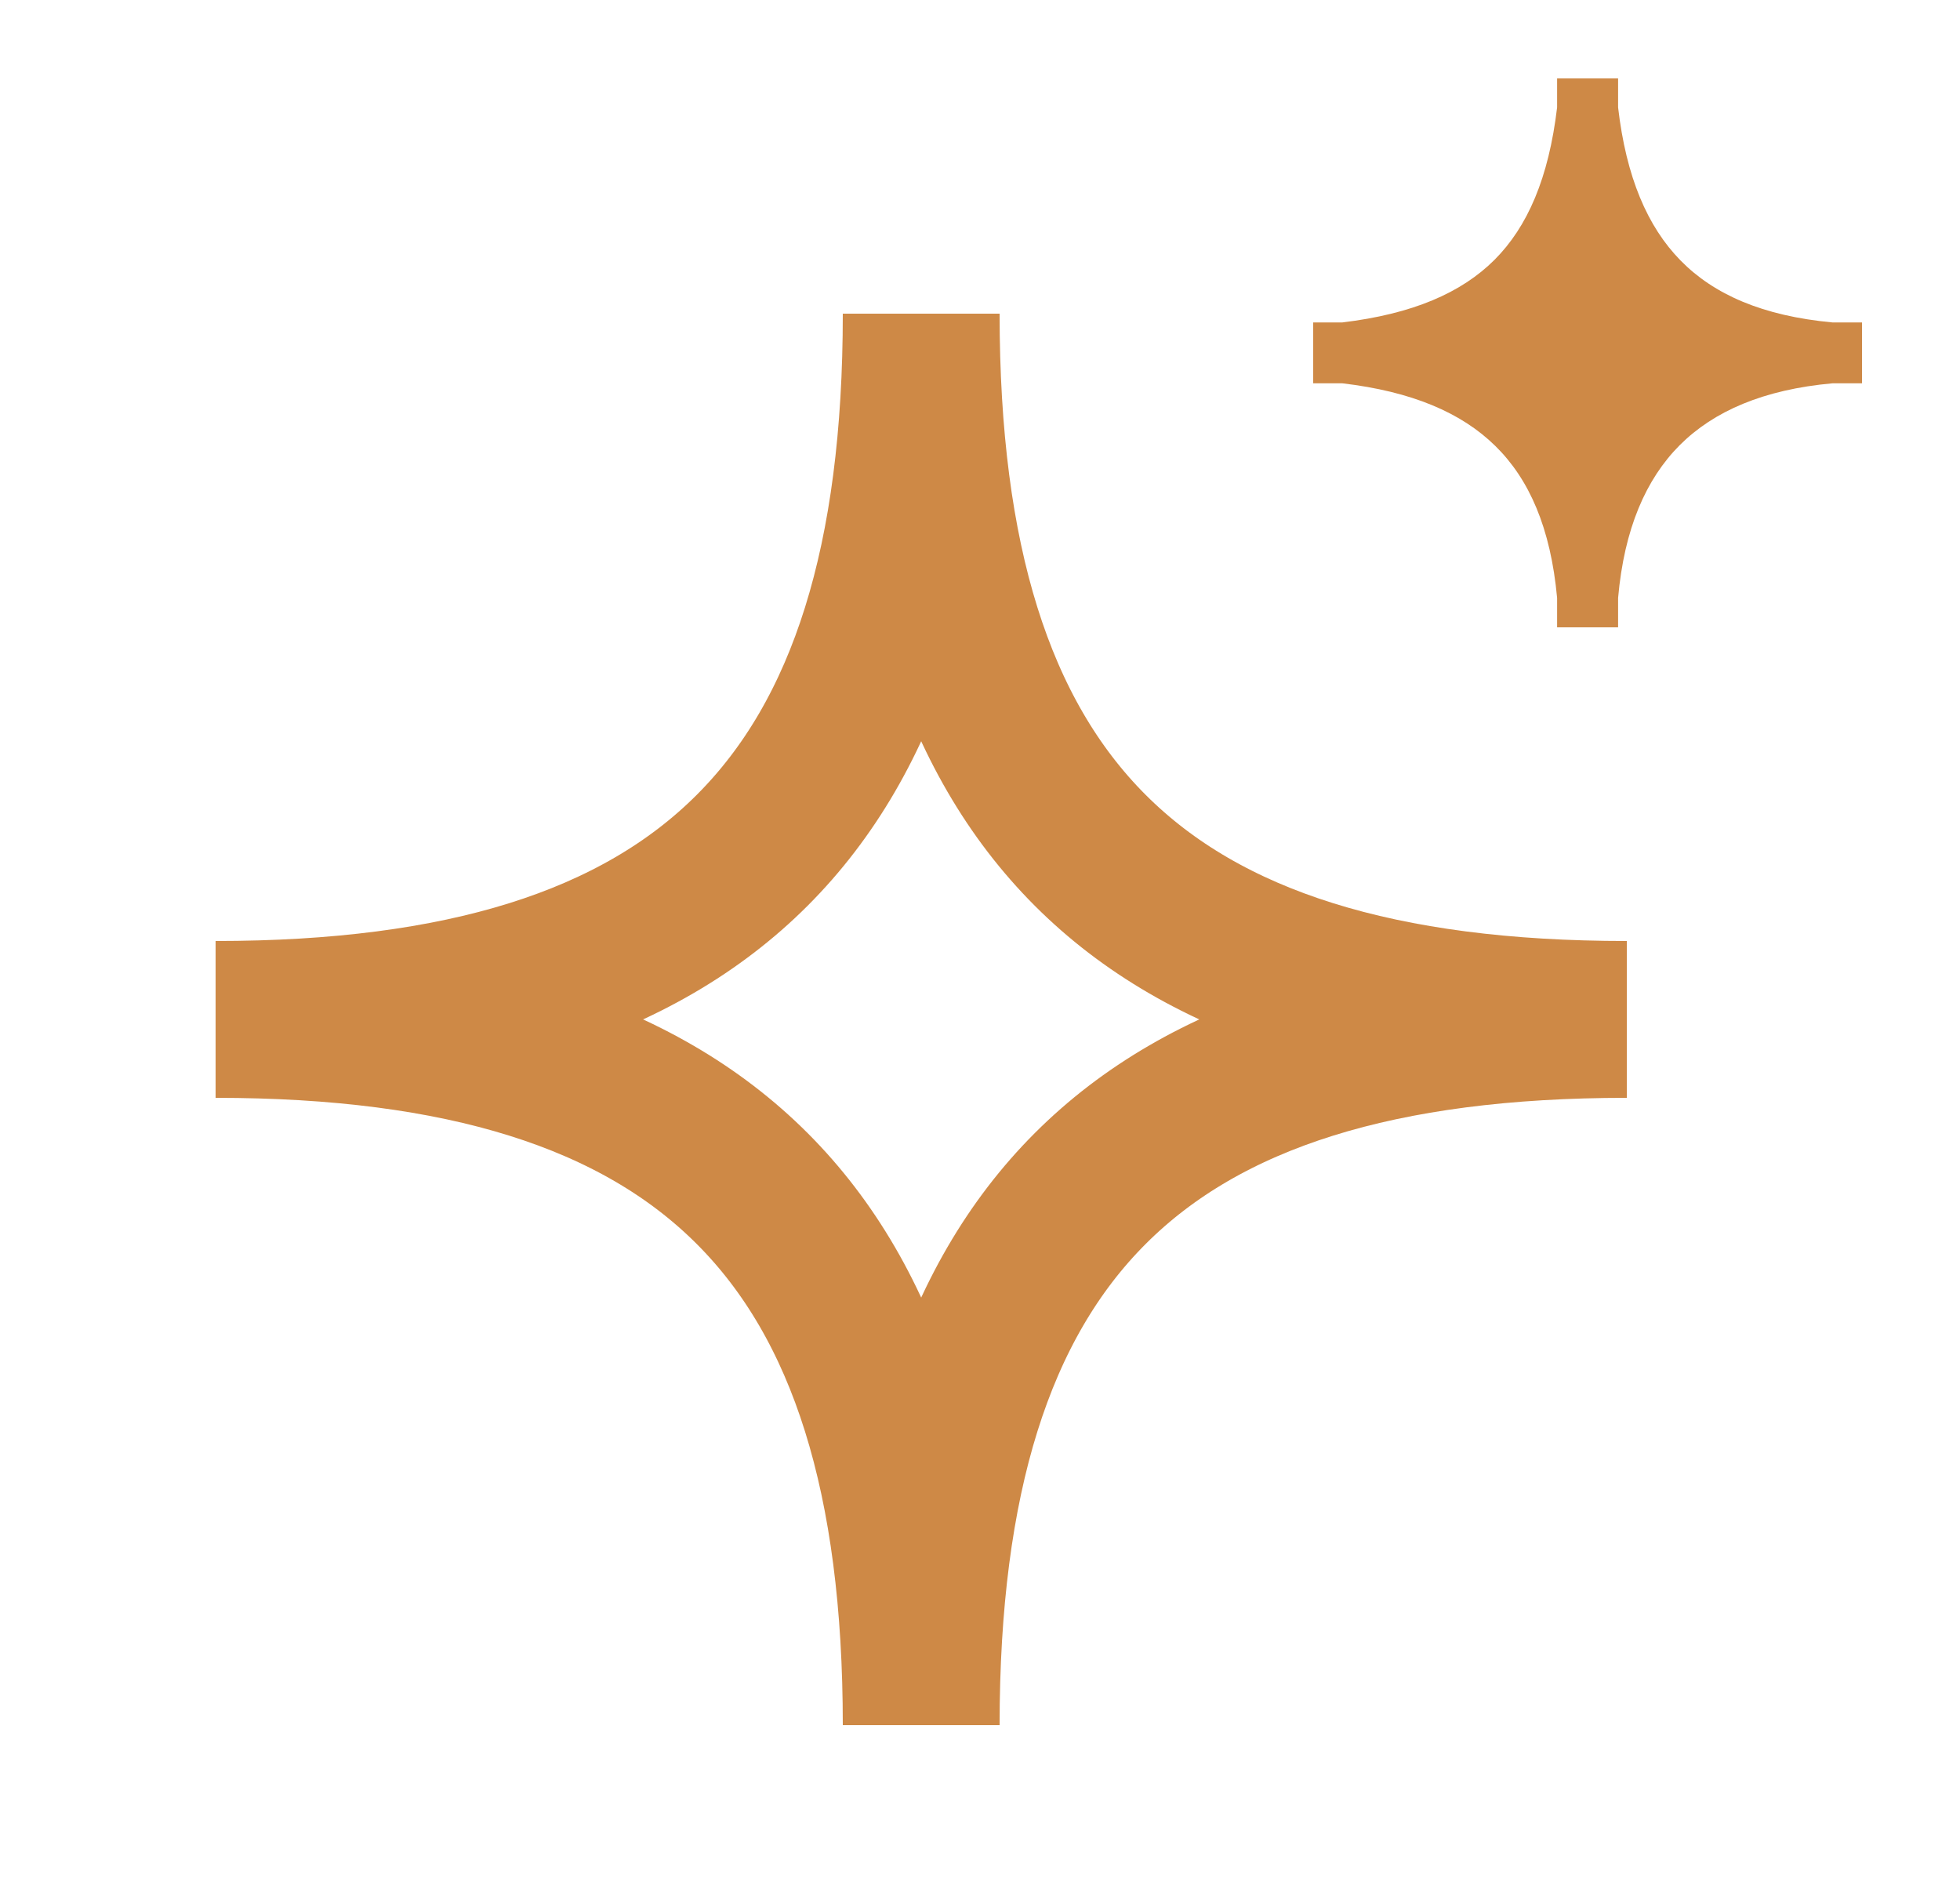
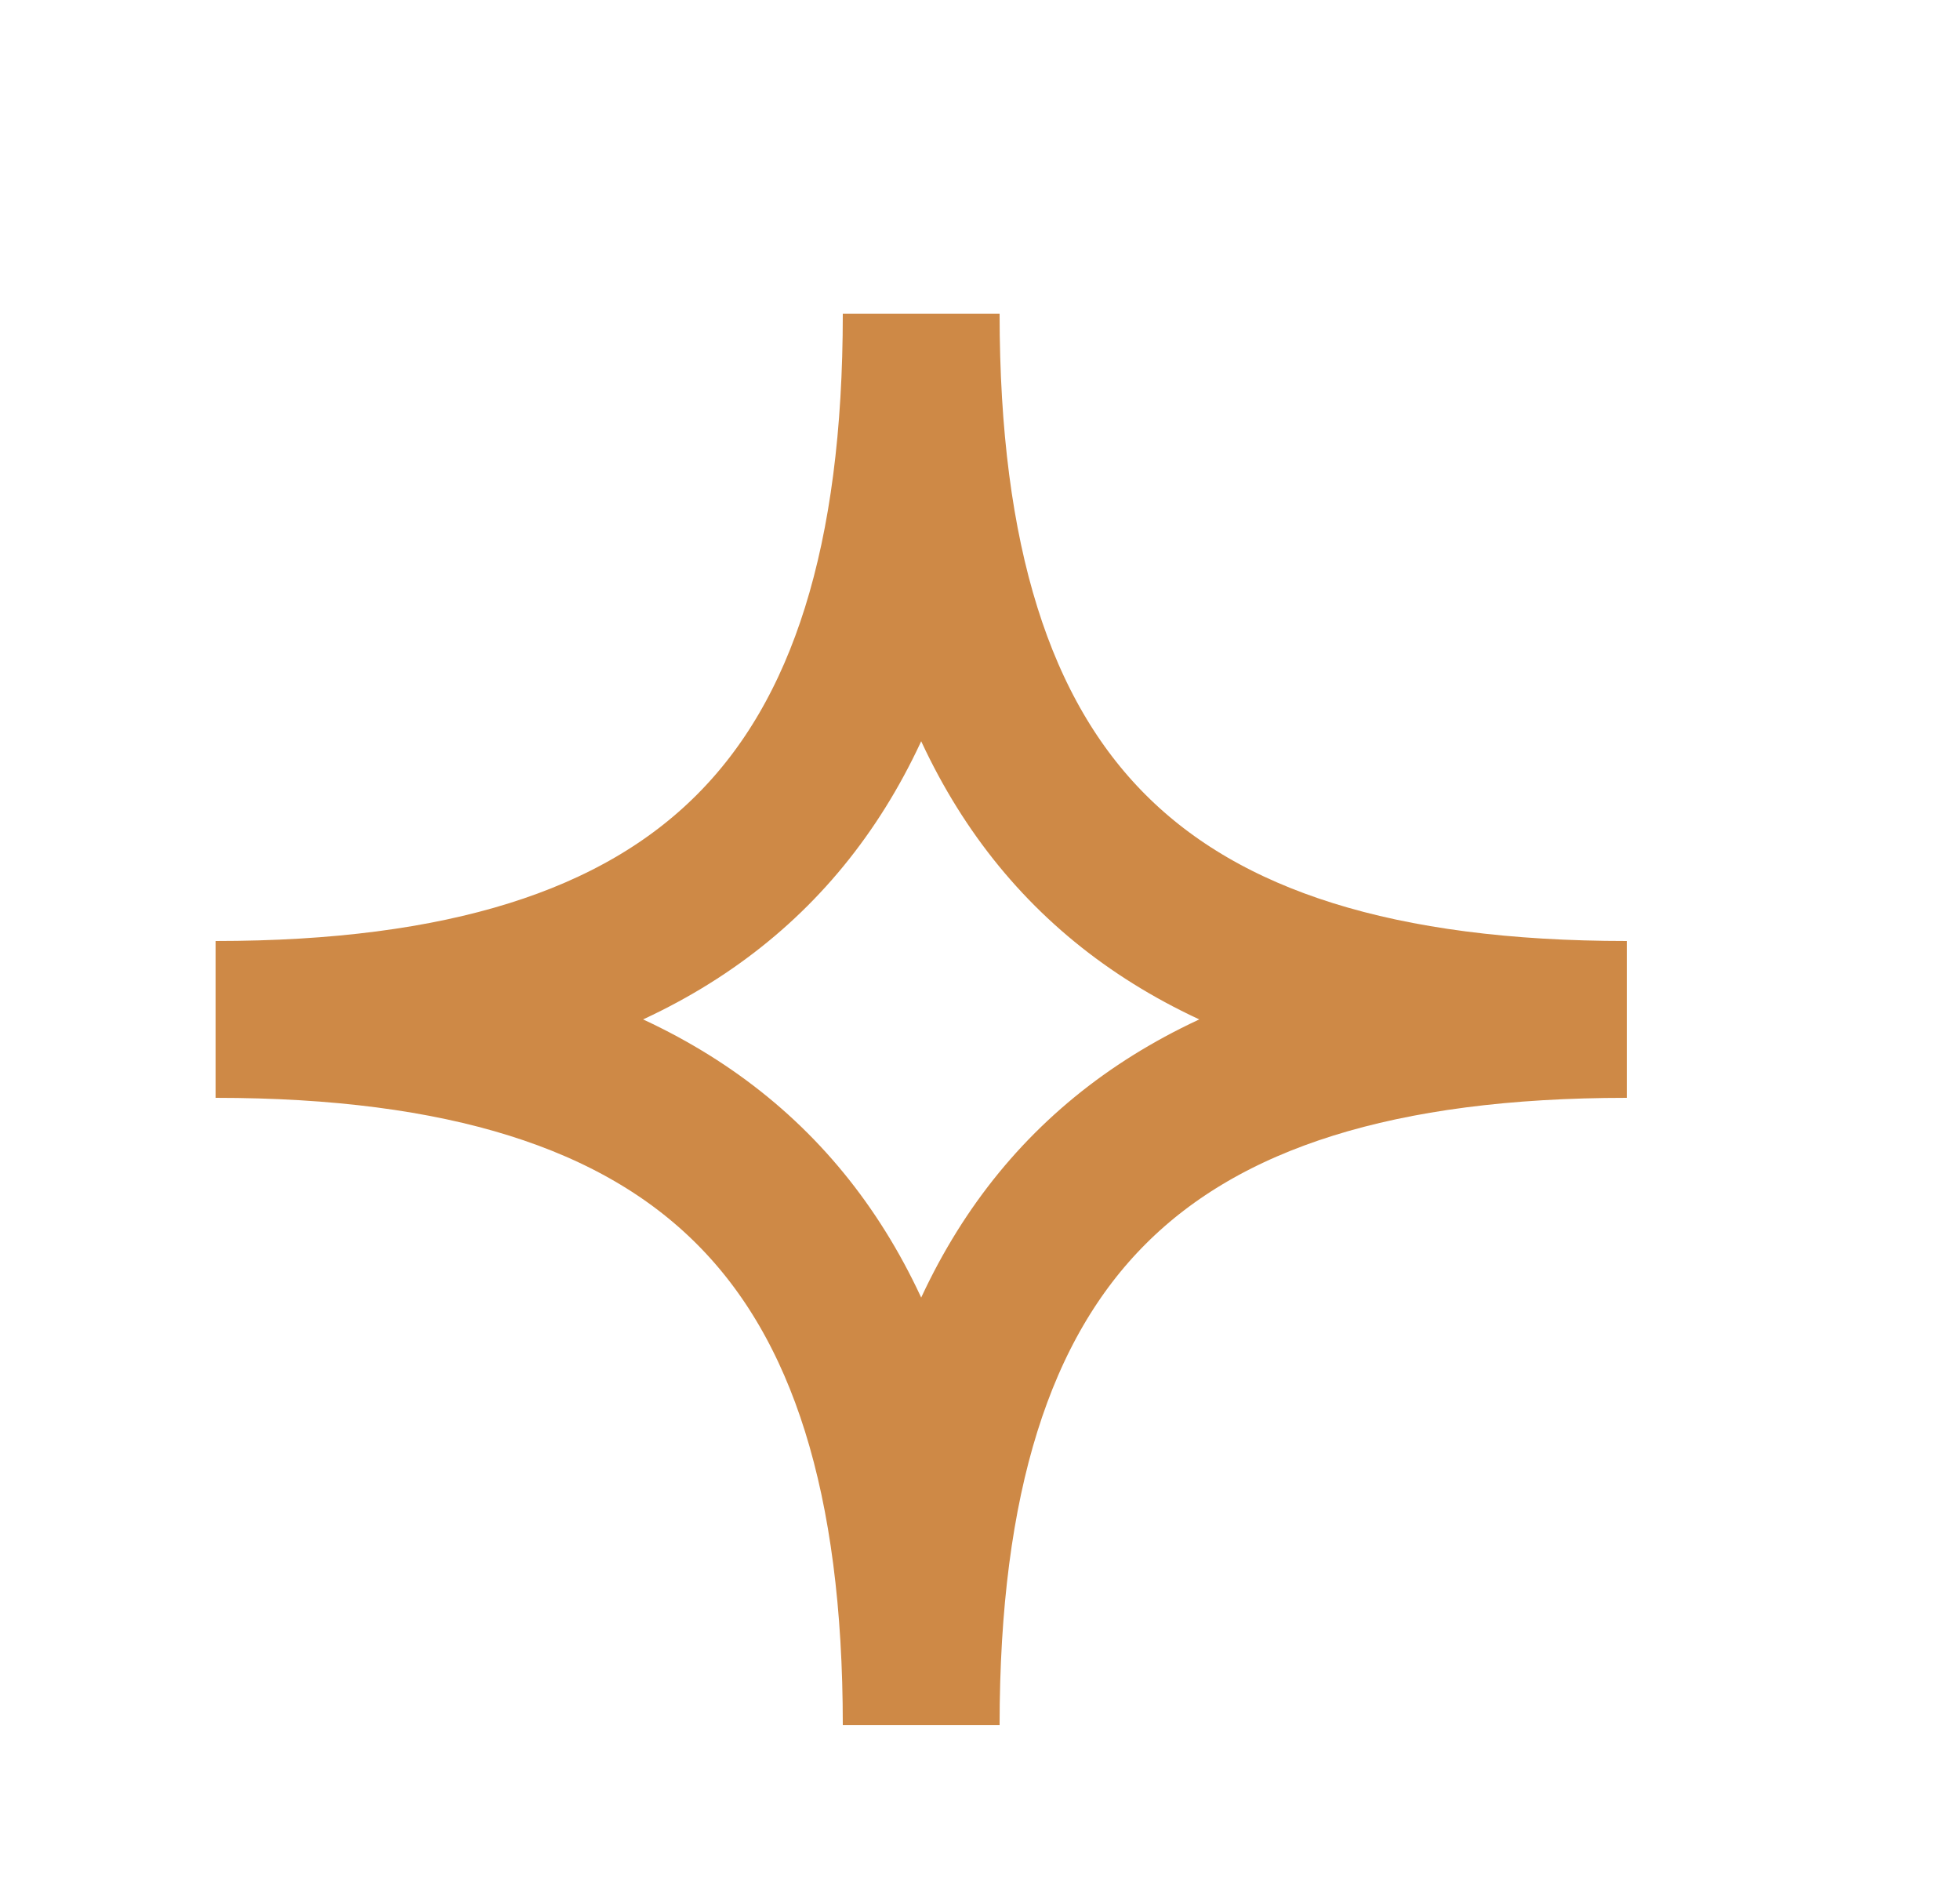
<svg xmlns="http://www.w3.org/2000/svg" viewBox="0 0 25 24" fill="none">
-   <path d="M21.437 3.323C21.012 2.891 20.742 2.257 20.639 1.37V1H19.861V1.37C19.754 2.271 19.484 2.891 19.063 3.313C18.641 3.734 18.021 4.004 17.12 4.112H16.75V4.888H17.12C18.007 4.992 18.641 5.262 19.073 5.687C19.504 6.11 19.779 6.73 19.861 7.625V8H20.639V7.625C20.717 6.744 20.993 6.11 21.426 5.676C21.86 5.243 22.494 4.967 23.375 4.888H23.75V4.112H23.375C22.48 4.029 21.86 3.754 21.437 3.323Z" fill="#CE8946" />
  <path fill-rule="evenodd" clip-rule="evenodd" d="M2.75 13C9 13 11.75 10.25 11.75 4C11.75 10.25 14.5 13 20.75 13C14.5 13 11.75 15.75 11.75 22C11.75 15.75 9 13 2.75 13Z" stroke="#CE8946" stroke-width="2" />
</svg>